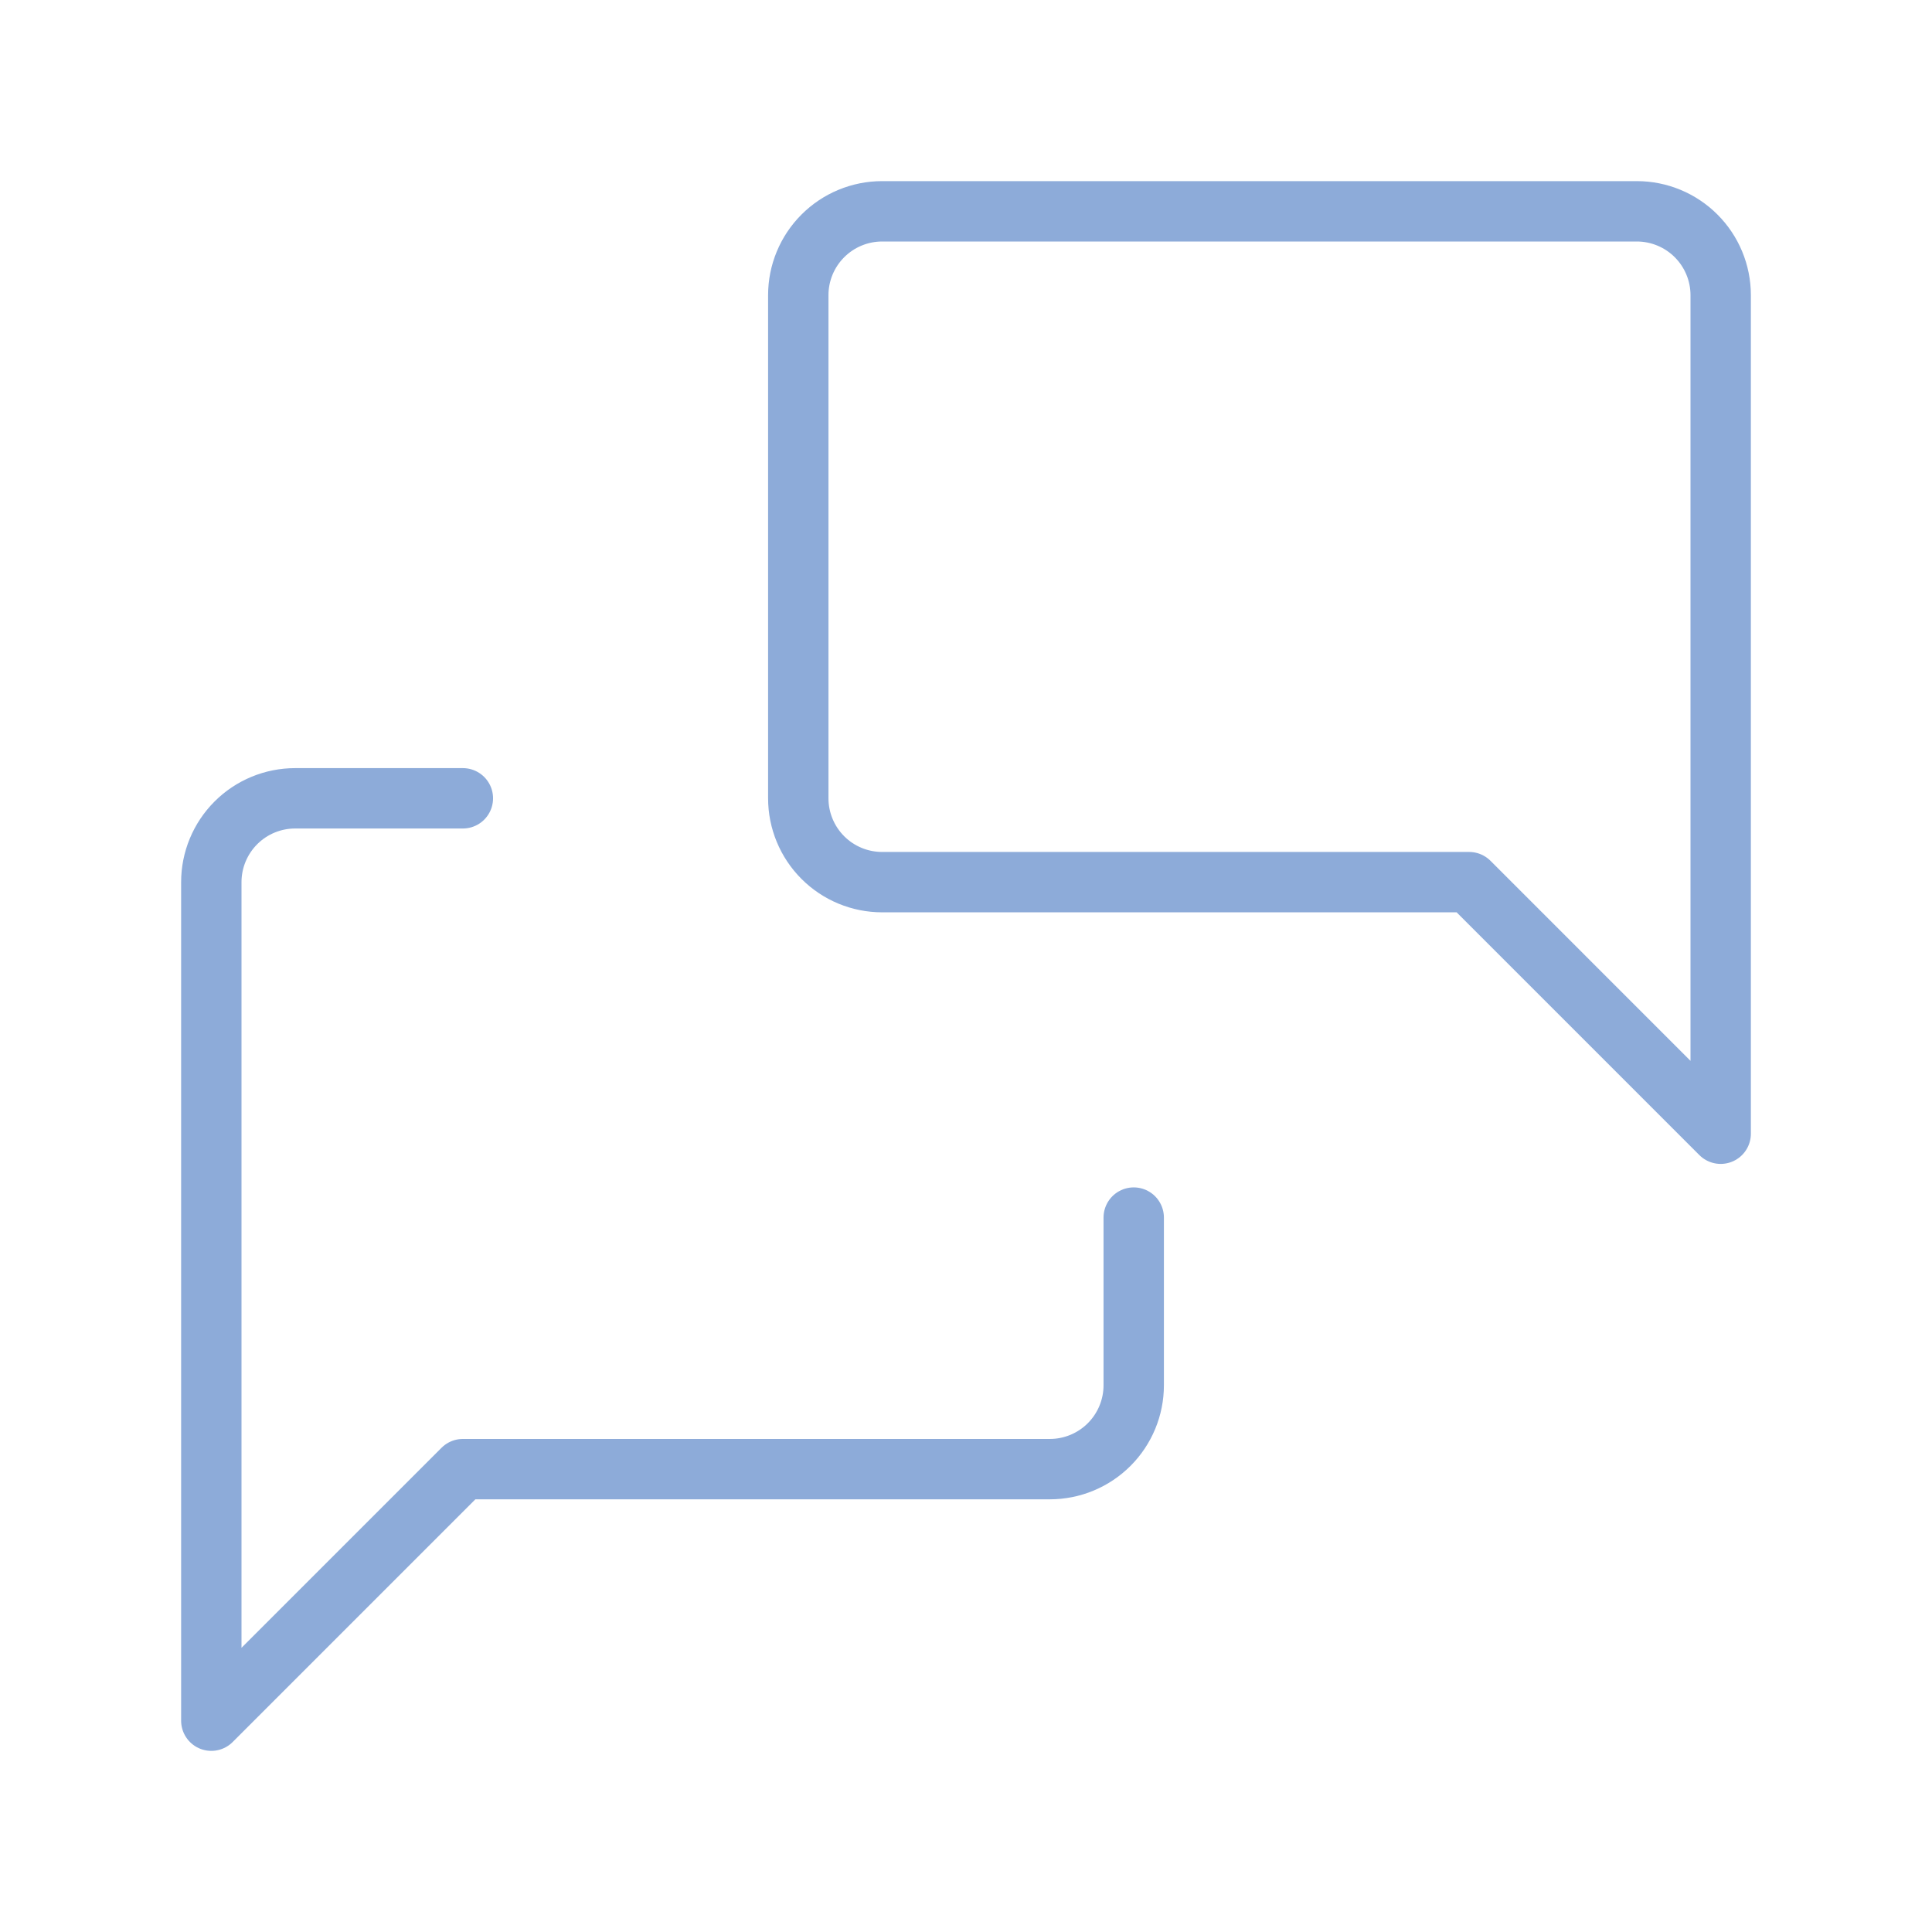
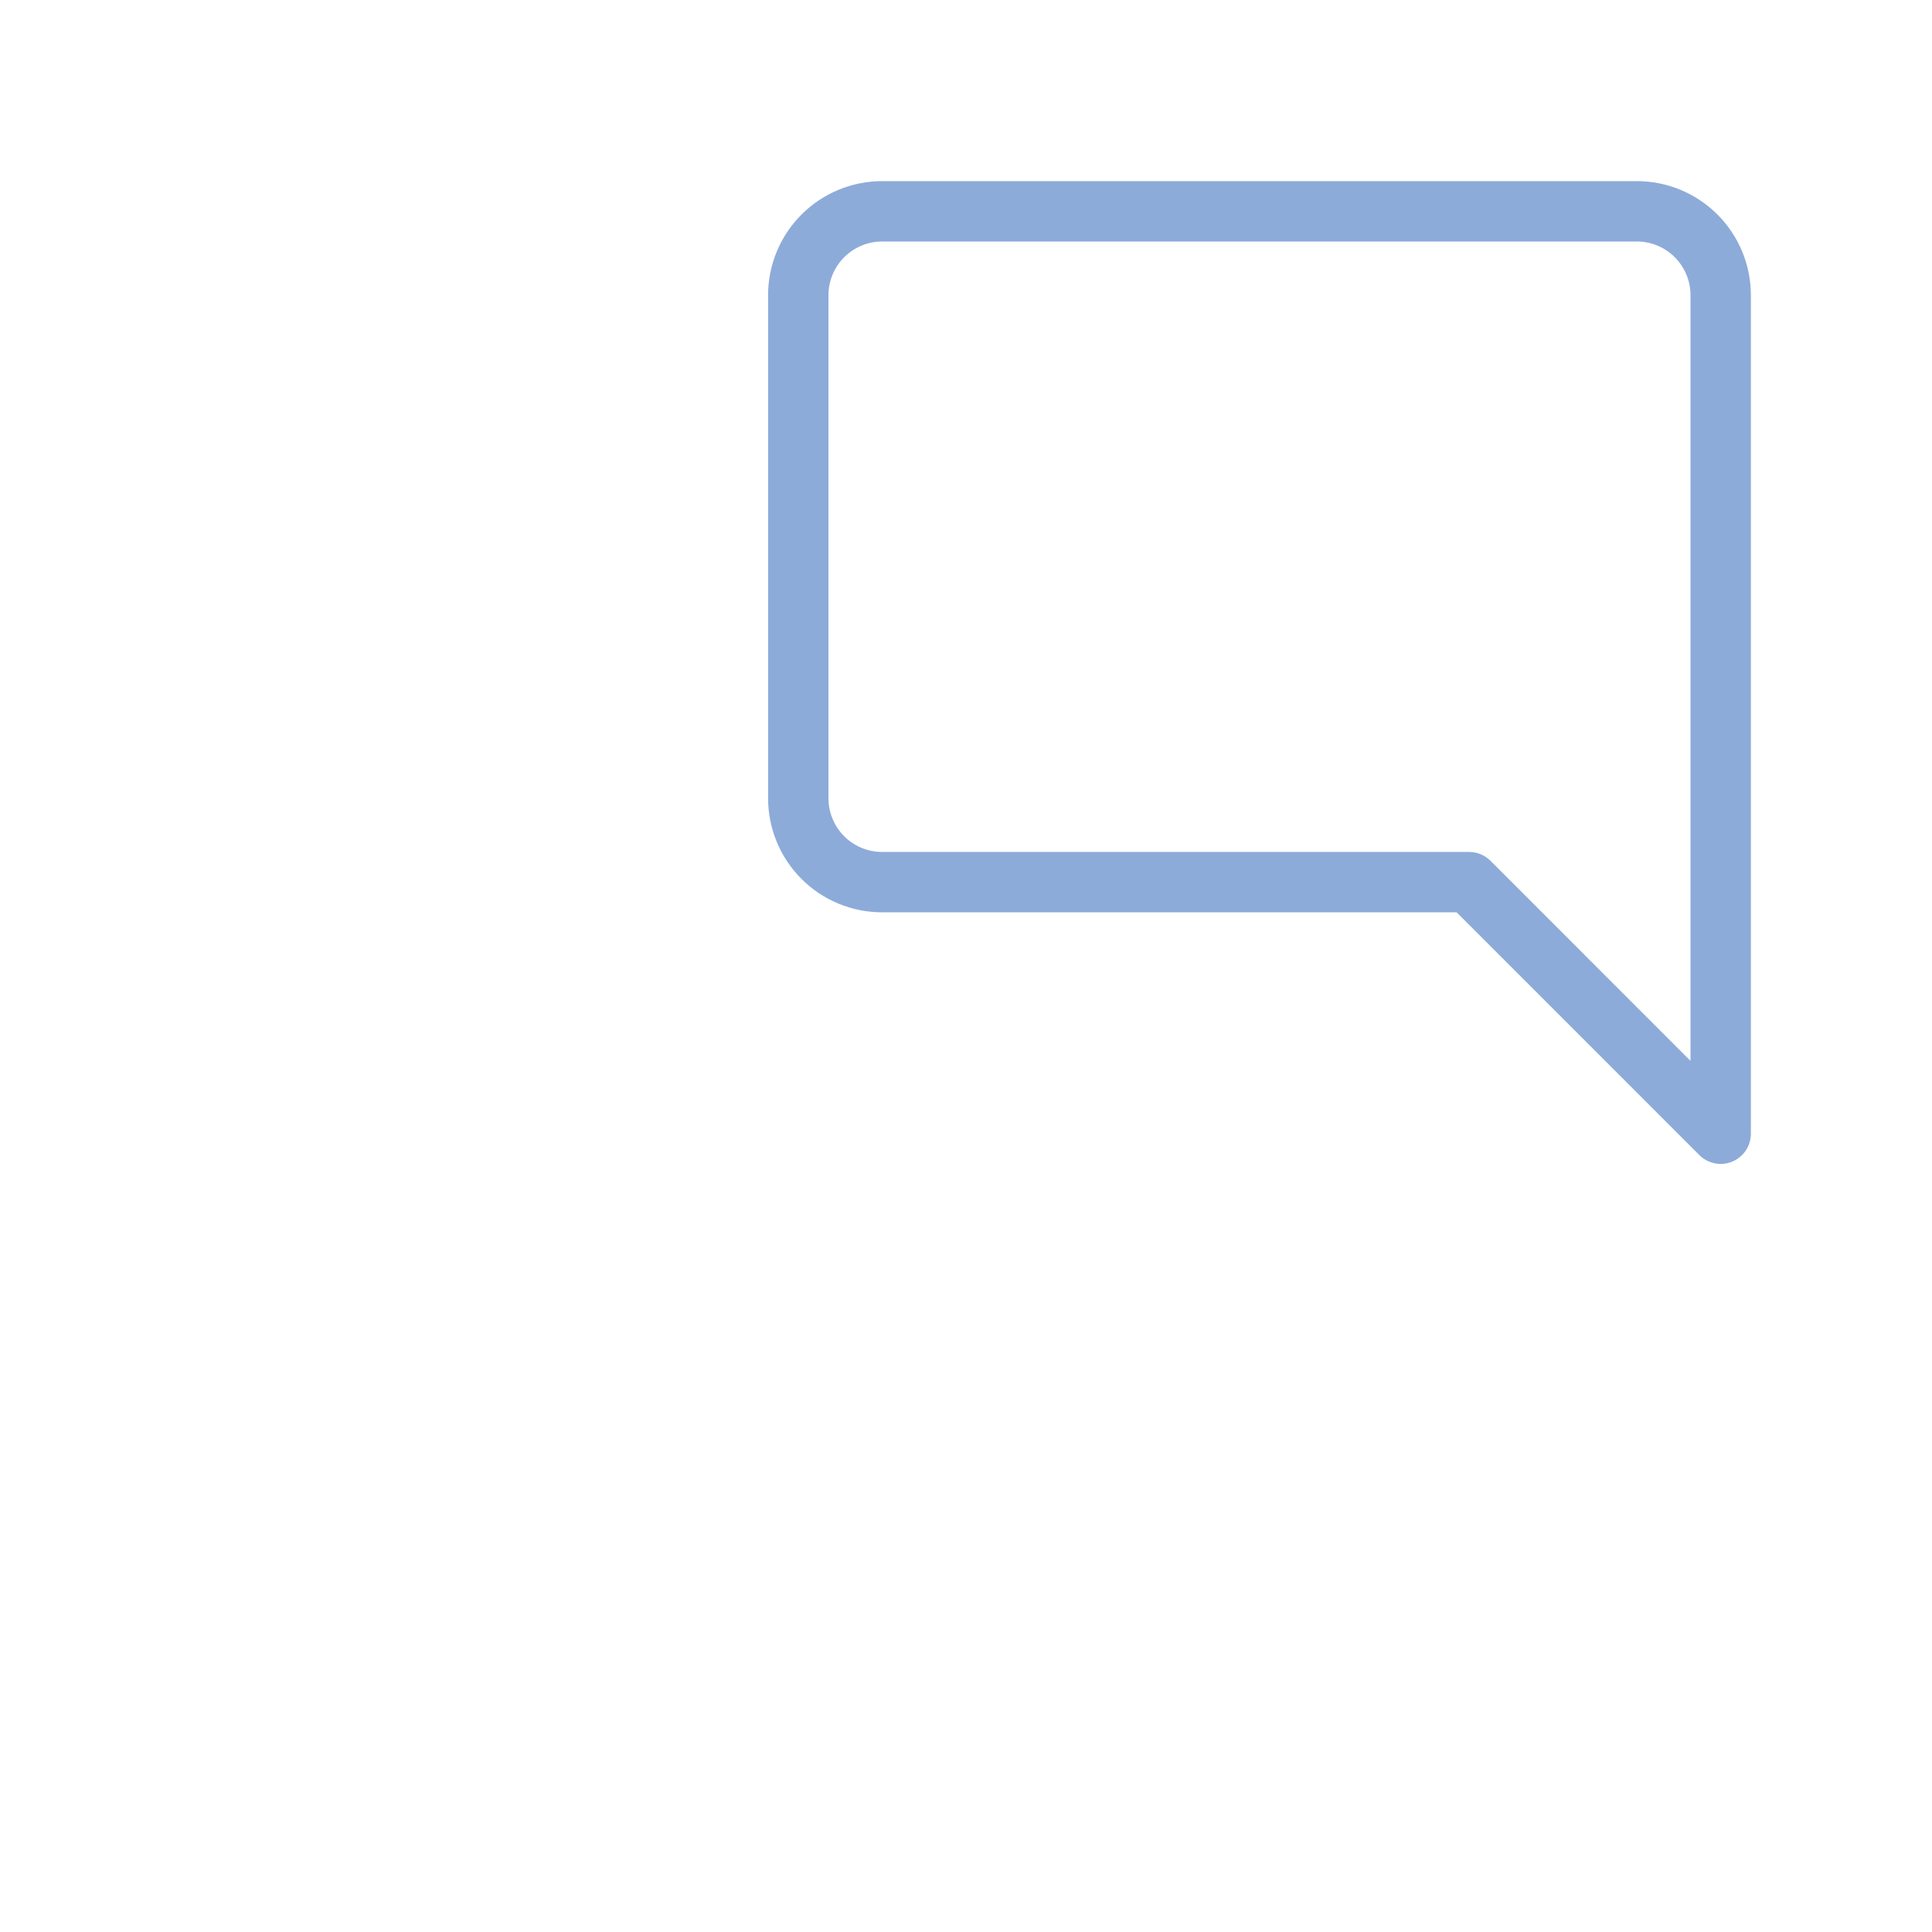
<svg xmlns="http://www.w3.org/2000/svg" width="64" height="64" viewBox="0 0 64 64" fill="none">
  <path d="M57 37.556L48.667 29.222H29.222C28.485 29.222 27.779 28.93 27.258 28.409C26.737 27.888 26.444 27.181 26.444 26.444V9.778C26.444 9.041 26.737 8.335 27.258 7.814C27.779 7.293 28.485 7 29.222 7H54.222C54.959 7 55.665 7.293 56.186 7.814C56.707 8.335 57 9.041 57 9.778V37.556Z" stroke="#8DABD9" stroke-width="2" stroke-linecap="round" stroke-linejoin="round" />
-   <path d="M37.556 40.334V45.889C37.556 46.626 37.263 47.332 36.742 47.853C36.221 48.374 35.514 48.667 34.778 48.667H15.333L7 57V29.222C7 28.486 7.293 27.779 7.814 27.258C8.335 26.737 9.041 26.445 9.778 26.445H15.333" stroke="#8DABD9" stroke-width="2" stroke-linecap="round" stroke-linejoin="round" />
</svg>